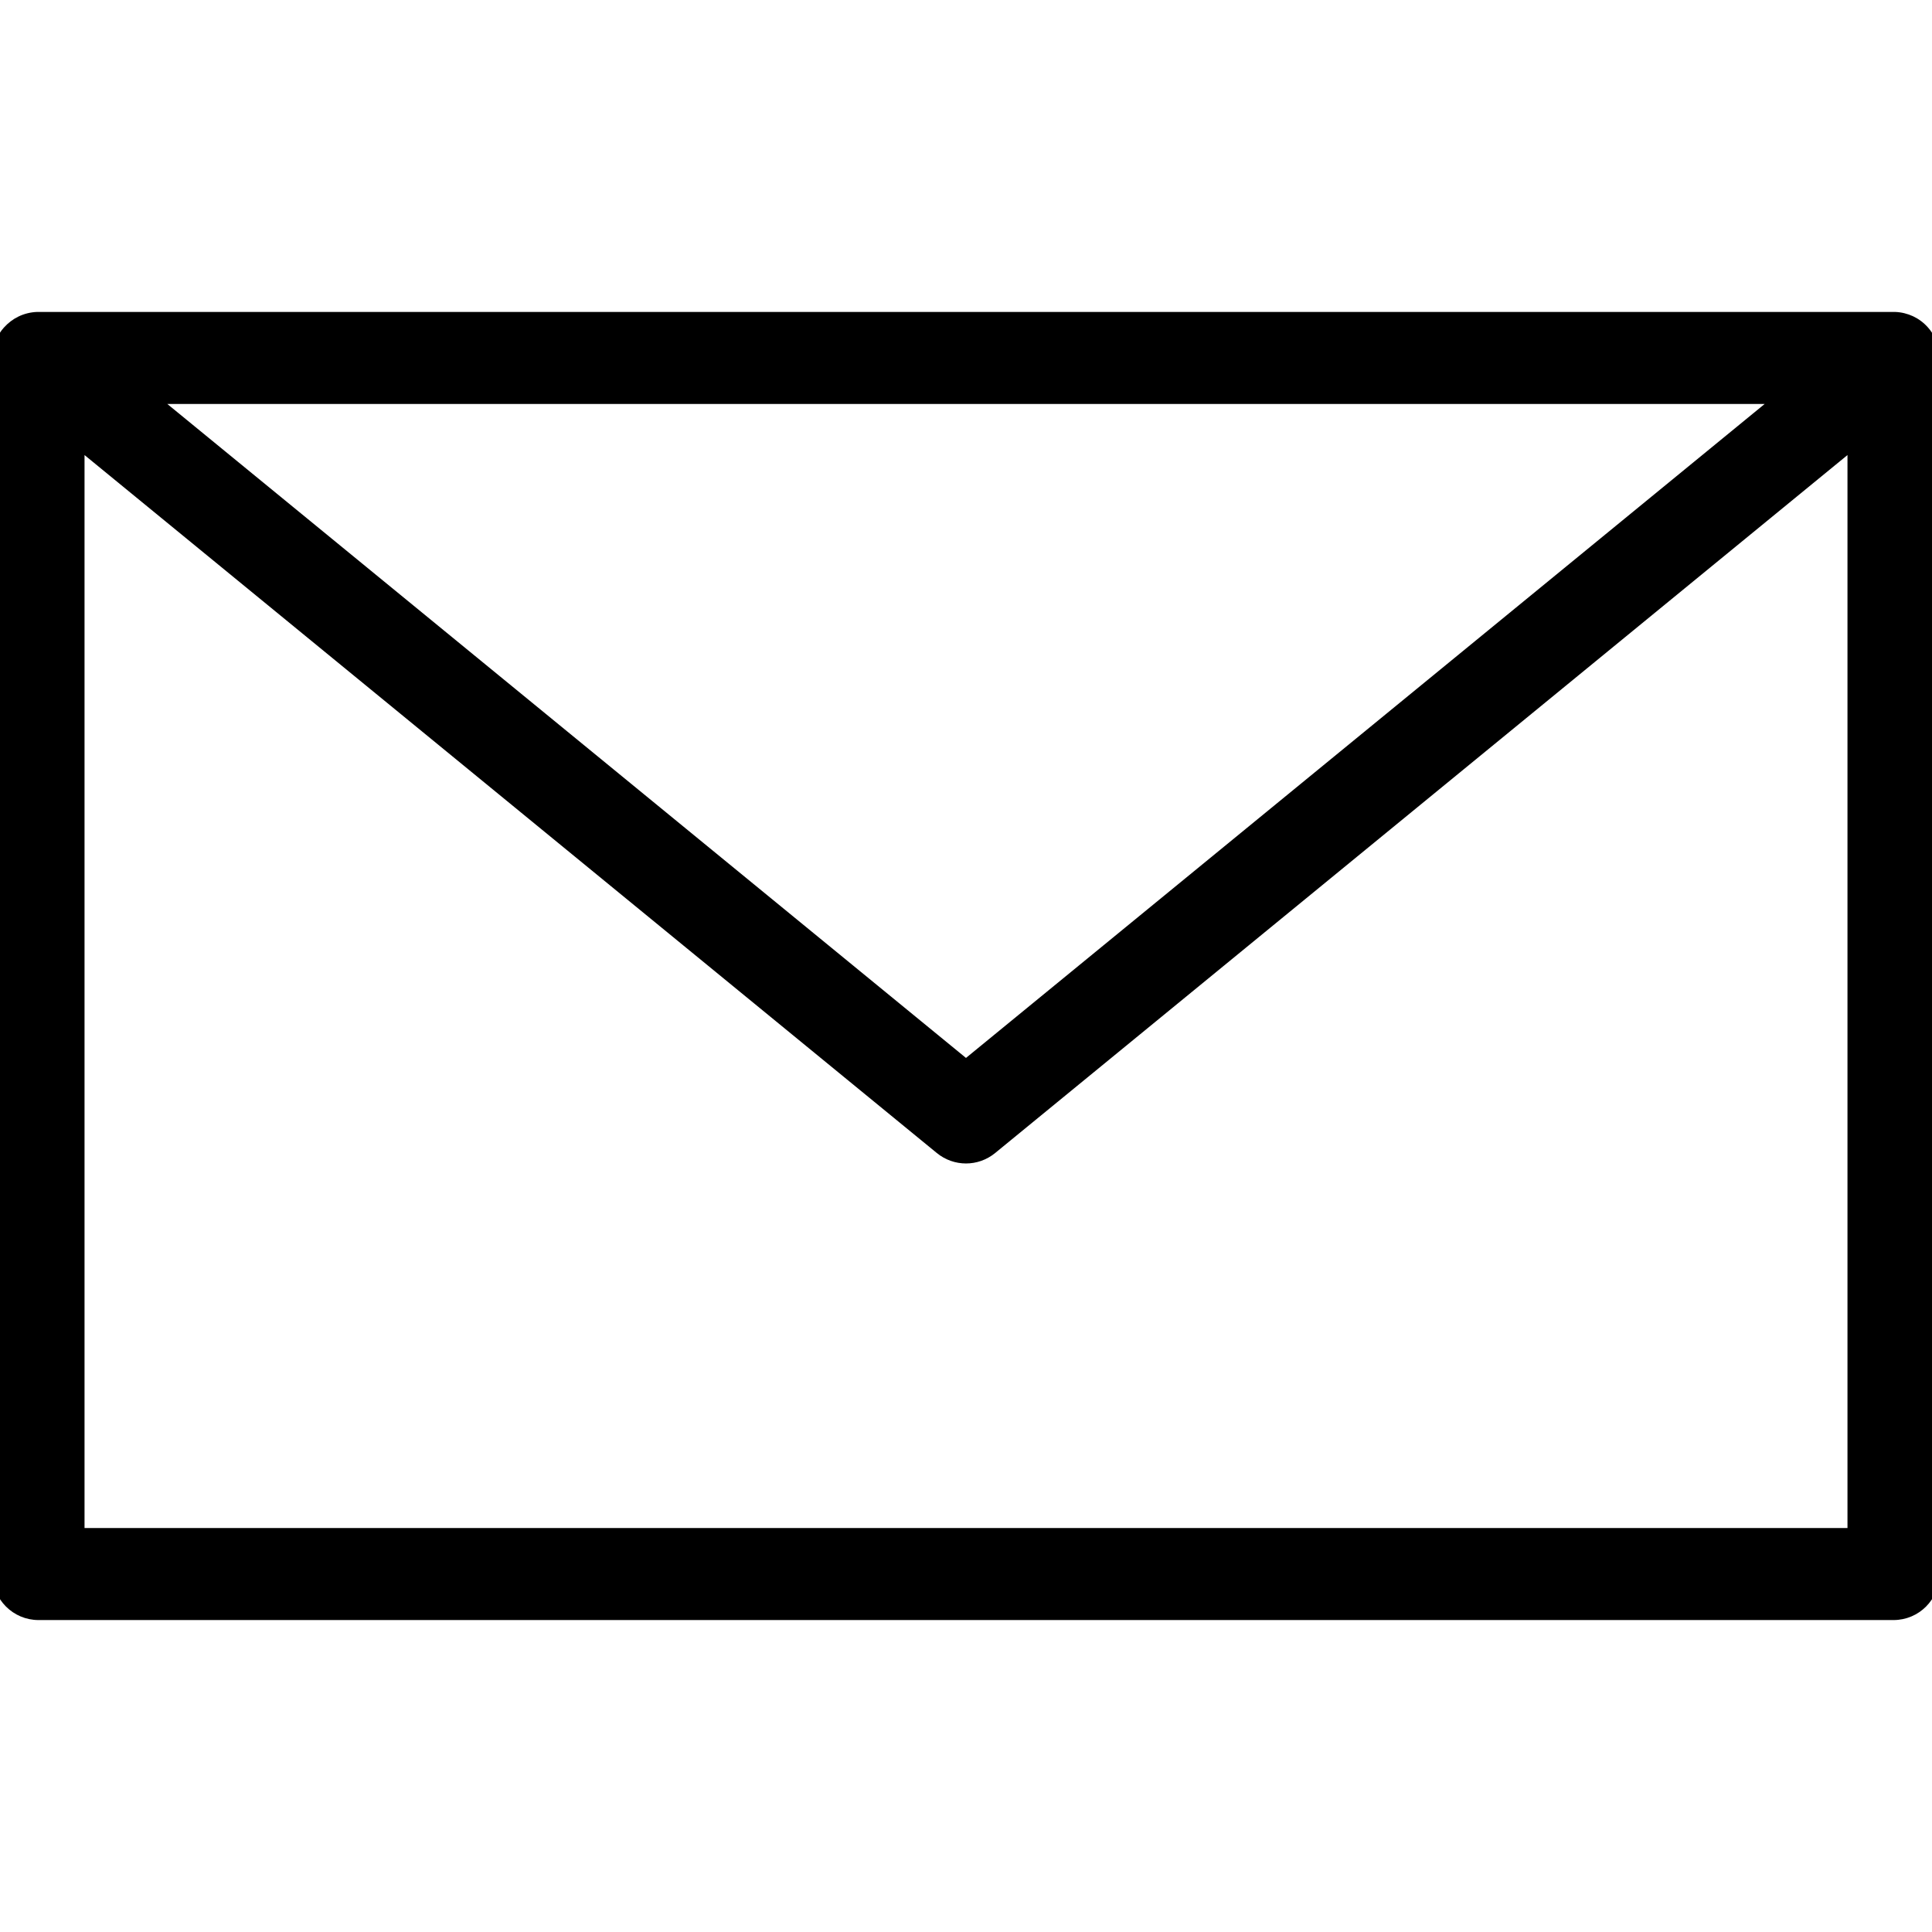
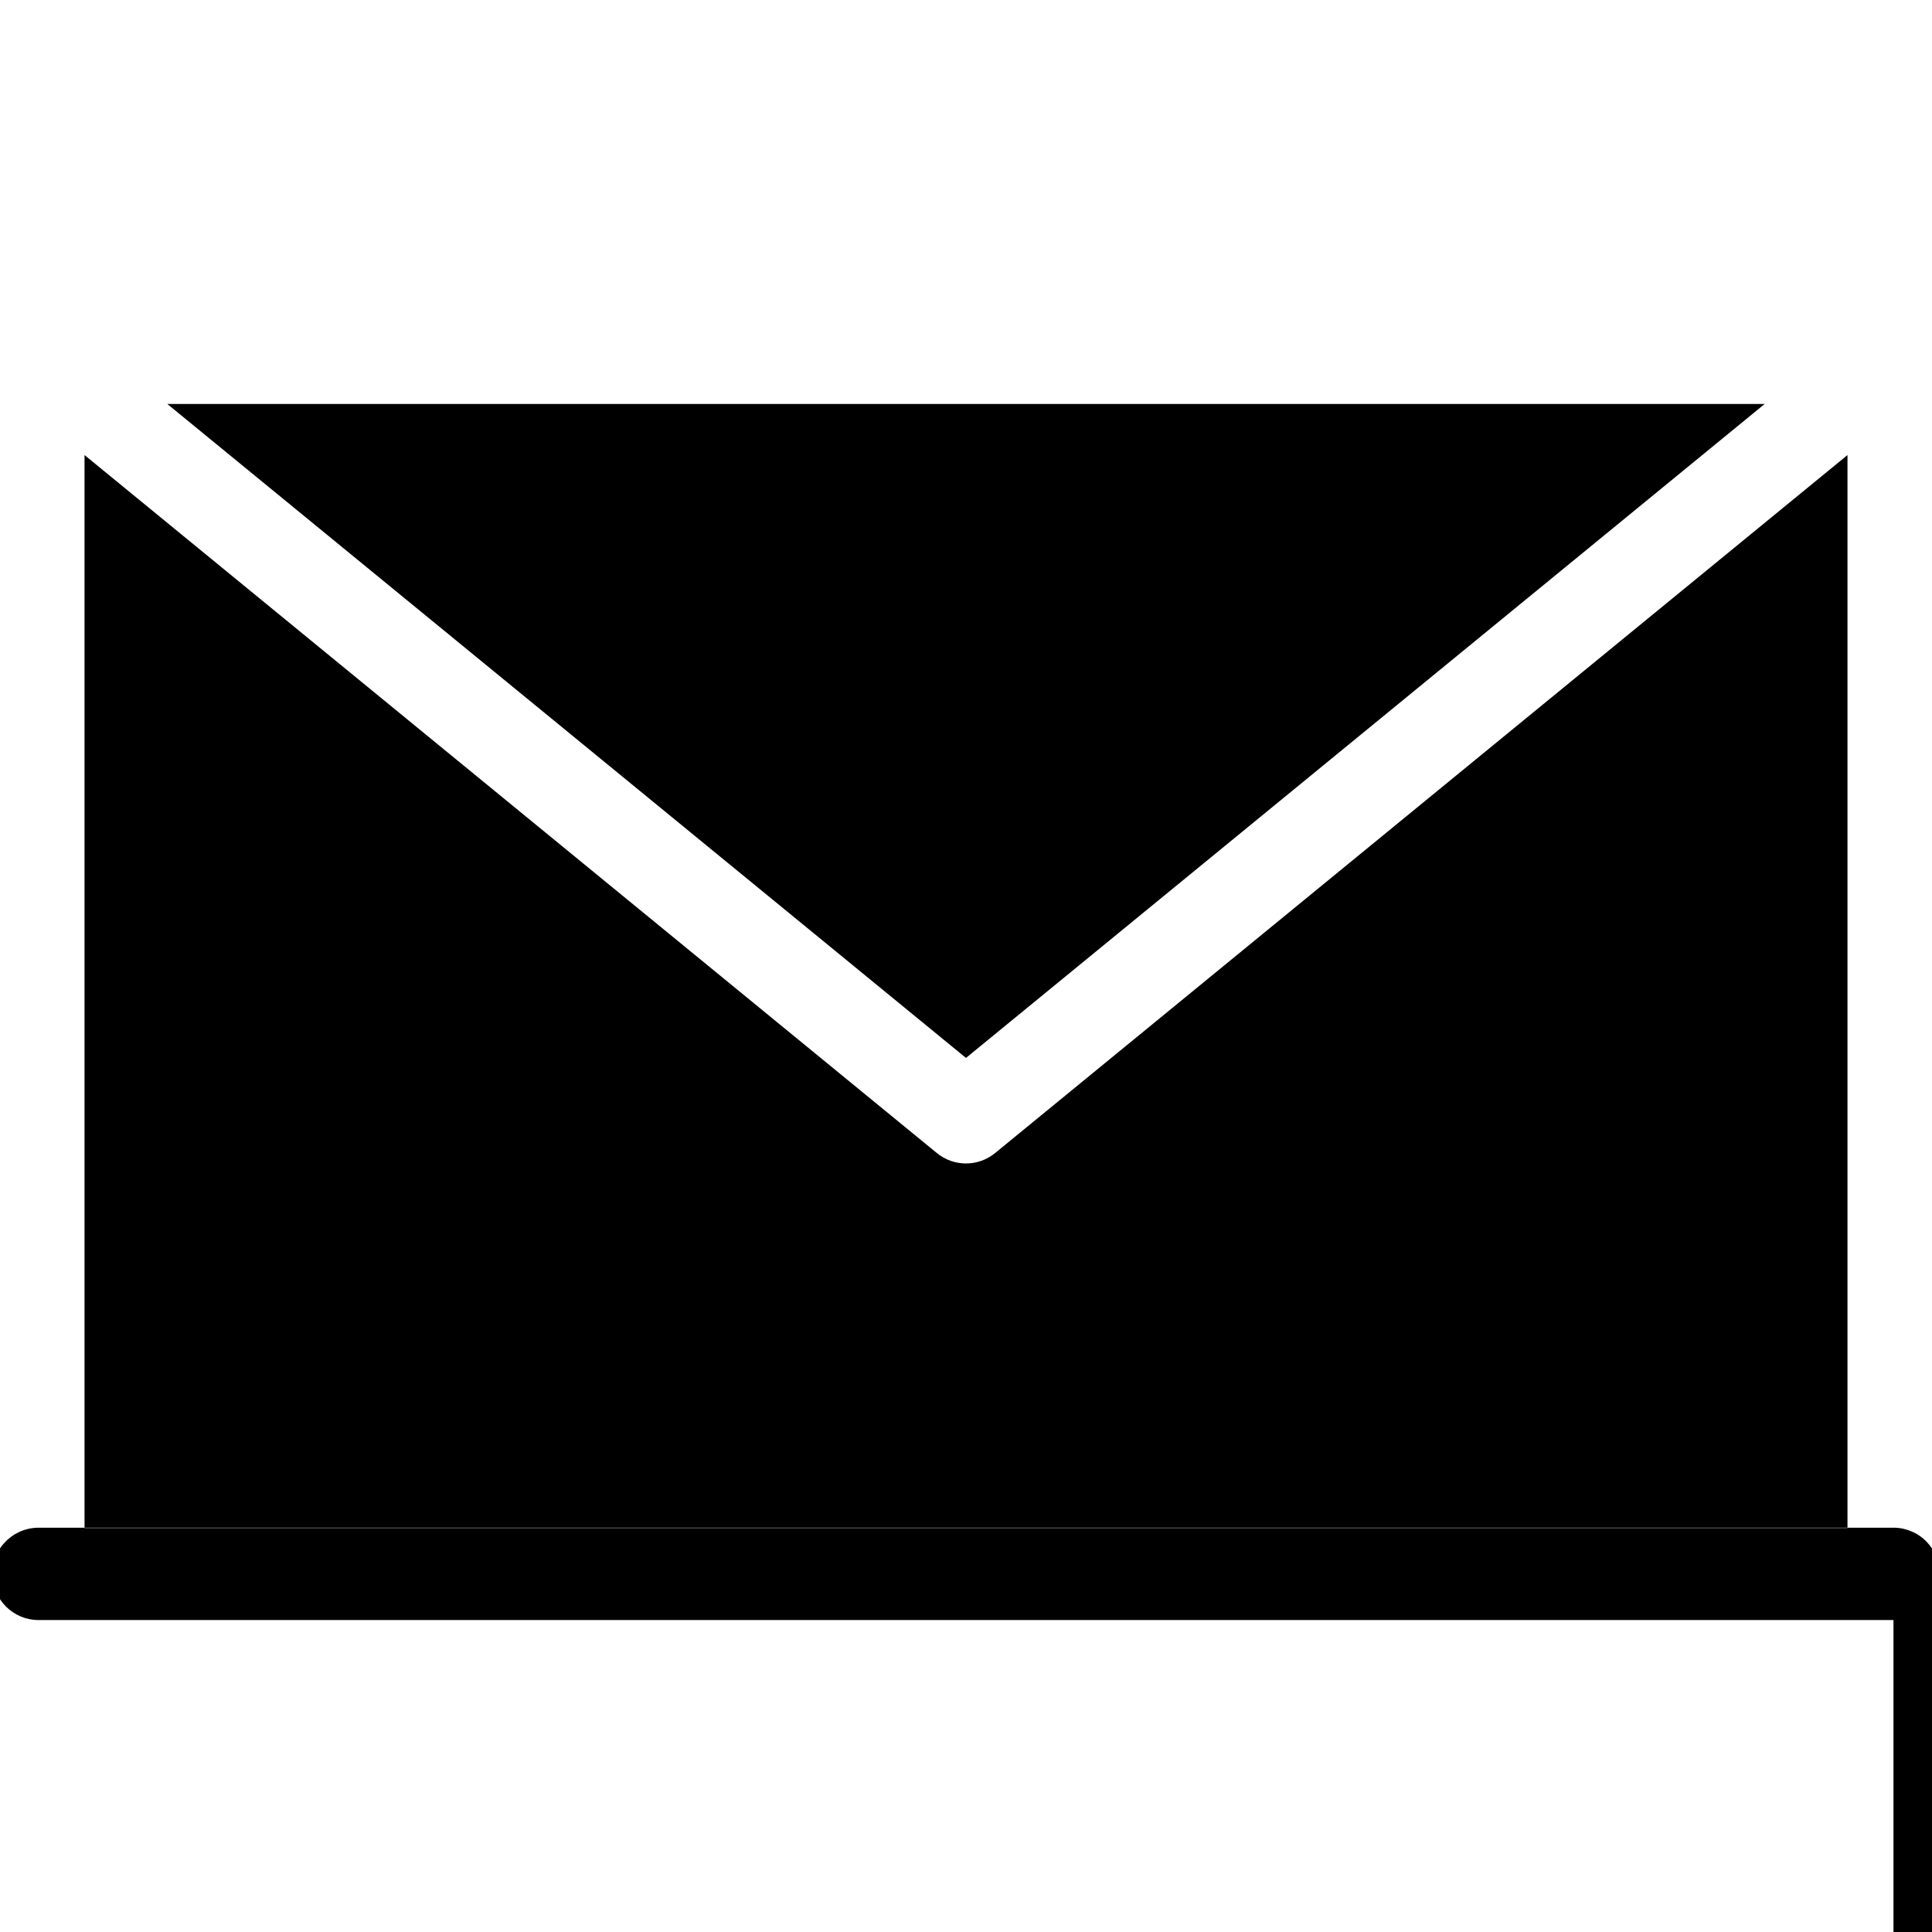
<svg xmlns="http://www.w3.org/2000/svg" width="42" height="42" viewBox="0 0 175 175" version="1.1" xml:space="preserve" style="fill-rule:evenodd;clip-rule:evenodd;stroke-linejoin:round;stroke-miterlimit:2;">
  <g>
-     <path d="M171.51,146.744l-168.02,-0c-2.3,-0 -4.167,-1.863 -4.167,-4.167l-0,-110.125c-0,-0.304 0.029,-0.608 0.092,-0.904l-0,-0.017c-0,-0.004 0.004,-0.008 -0,-0.012l-0,-0.009c0.05,-0.212 0.112,-0.416 0.191,-0.612c0,-0.004 0,-0.008 0.004,-0.013c0,-0.004 0,-0.004 0.005,-0.012c-0,-0.004 0.004,-0.008 0.004,-0.013l-0,-0.004c0.012,-0.033 0.029,-0.066 0.041,-0.1c0.005,-0.004 0.005,-0.008 0.005,-0.012c-0,-0.004 0.004,-0.009 0.004,-0.009c0.004,0 0.004,-0.004 0.004,-0.012l-0,-0.004c-0,-0 -0,-0.004 0.004,-0.009c0,0 0.004,-0.004 0.004,-0.012c0,-0 0,-0.004 0.004,-0.013c0.171,-0.366 0.396,-0.708 0.663,-1.008c0.396,-0.442 0.842,-0.771 1.321,-1.004c0.516,-0.25 1.091,-0.396 1.696,-0.417l168.112,0c0.083,-0.004 0.108,0 0.163,0c0.587,0.017 1.133,0.159 1.637,0.388c0.504,0.237 0.971,0.579 1.363,1.025c0.241,0.271 0.441,0.575 0.608,0.904l0.004,-0l0.004,0.012c0,0.005 0.004,0.009 0.004,0.013c0.009,0.004 0.009,0.008 0.009,0.012c0.004,0.005 0.004,0.009 0.004,0.009c-0,-0 -0.008,0.004 0.008,0.012c0.046,0.1 0.088,0.2 0.125,0.3c0,0 0,-0.012 0.004,0.013l0.005,-0c-0,0.008 0.004,0.012 0.004,0.012c-0,0.004 0.004,0.009 0.004,0.013l-0,0.004c0.062,0.167 0.112,0.342 0.154,0.521c0,0.008 0.004,0.012 0.004,0.012l0,0.013c0.004,-0 0.004,0.004 0.004,0.004l0,0.008c0.067,0.3 0.096,0.604 0.092,0.904l0,110.125c0,2.321 -1.862,4.184 -4.167,4.184Zm-163.854,-8.334l159.688,0l-0,-97.191l-77.204,63.221c-1.538,1.262 -3.742,1.262 -5.284,-0l-77.2,-63.221l0,97.191Zm7.496,-101.82l72.346,59.237l72.346,-59.237l-144.692,-0Z" style="fill-rule:nonzero;" />
+     <path d="M171.51,146.744l-168.02,-0c-2.3,-0 -4.167,-1.863 -4.167,-4.167c-0,-0.304 0.029,-0.608 0.092,-0.904l-0,-0.017c-0,-0.004 0.004,-0.008 -0,-0.012l-0,-0.009c0.05,-0.212 0.112,-0.416 0.191,-0.612c0,-0.004 0,-0.008 0.004,-0.013c0,-0.004 0,-0.004 0.005,-0.012c-0,-0.004 0.004,-0.008 0.004,-0.013l-0,-0.004c0.012,-0.033 0.029,-0.066 0.041,-0.1c0.005,-0.004 0.005,-0.008 0.005,-0.012c-0,-0.004 0.004,-0.009 0.004,-0.009c0.004,0 0.004,-0.004 0.004,-0.012l-0,-0.004c-0,-0 -0,-0.004 0.004,-0.009c0,0 0.004,-0.004 0.004,-0.012c0,-0 0,-0.004 0.004,-0.013c0.171,-0.366 0.396,-0.708 0.663,-1.008c0.396,-0.442 0.842,-0.771 1.321,-1.004c0.516,-0.25 1.091,-0.396 1.696,-0.417l168.112,0c0.083,-0.004 0.108,0 0.163,0c0.587,0.017 1.133,0.159 1.637,0.388c0.504,0.237 0.971,0.579 1.363,1.025c0.241,0.271 0.441,0.575 0.608,0.904l0.004,-0l0.004,0.012c0,0.005 0.004,0.009 0.004,0.013c0.009,0.004 0.009,0.008 0.009,0.012c0.004,0.005 0.004,0.009 0.004,0.009c-0,-0 -0.008,0.004 0.008,0.012c0.046,0.1 0.088,0.2 0.125,0.3c0,0 0,-0.012 0.004,0.013l0.005,-0c-0,0.008 0.004,0.012 0.004,0.012c-0,0.004 0.004,0.009 0.004,0.013l-0,0.004c0.062,0.167 0.112,0.342 0.154,0.521c0,0.008 0.004,0.012 0.004,0.012l0,0.013c0.004,-0 0.004,0.004 0.004,0.004l0,0.008c0.067,0.3 0.096,0.604 0.092,0.904l0,110.125c0,2.321 -1.862,4.184 -4.167,4.184Zm-163.854,-8.334l159.688,0l-0,-97.191l-77.204,63.221c-1.538,1.262 -3.742,1.262 -5.284,-0l-77.2,-63.221l0,97.191Zm7.496,-101.82l72.346,59.237l72.346,-59.237l-144.692,-0Z" style="fill-rule:nonzero;" />
  </g>
</svg>